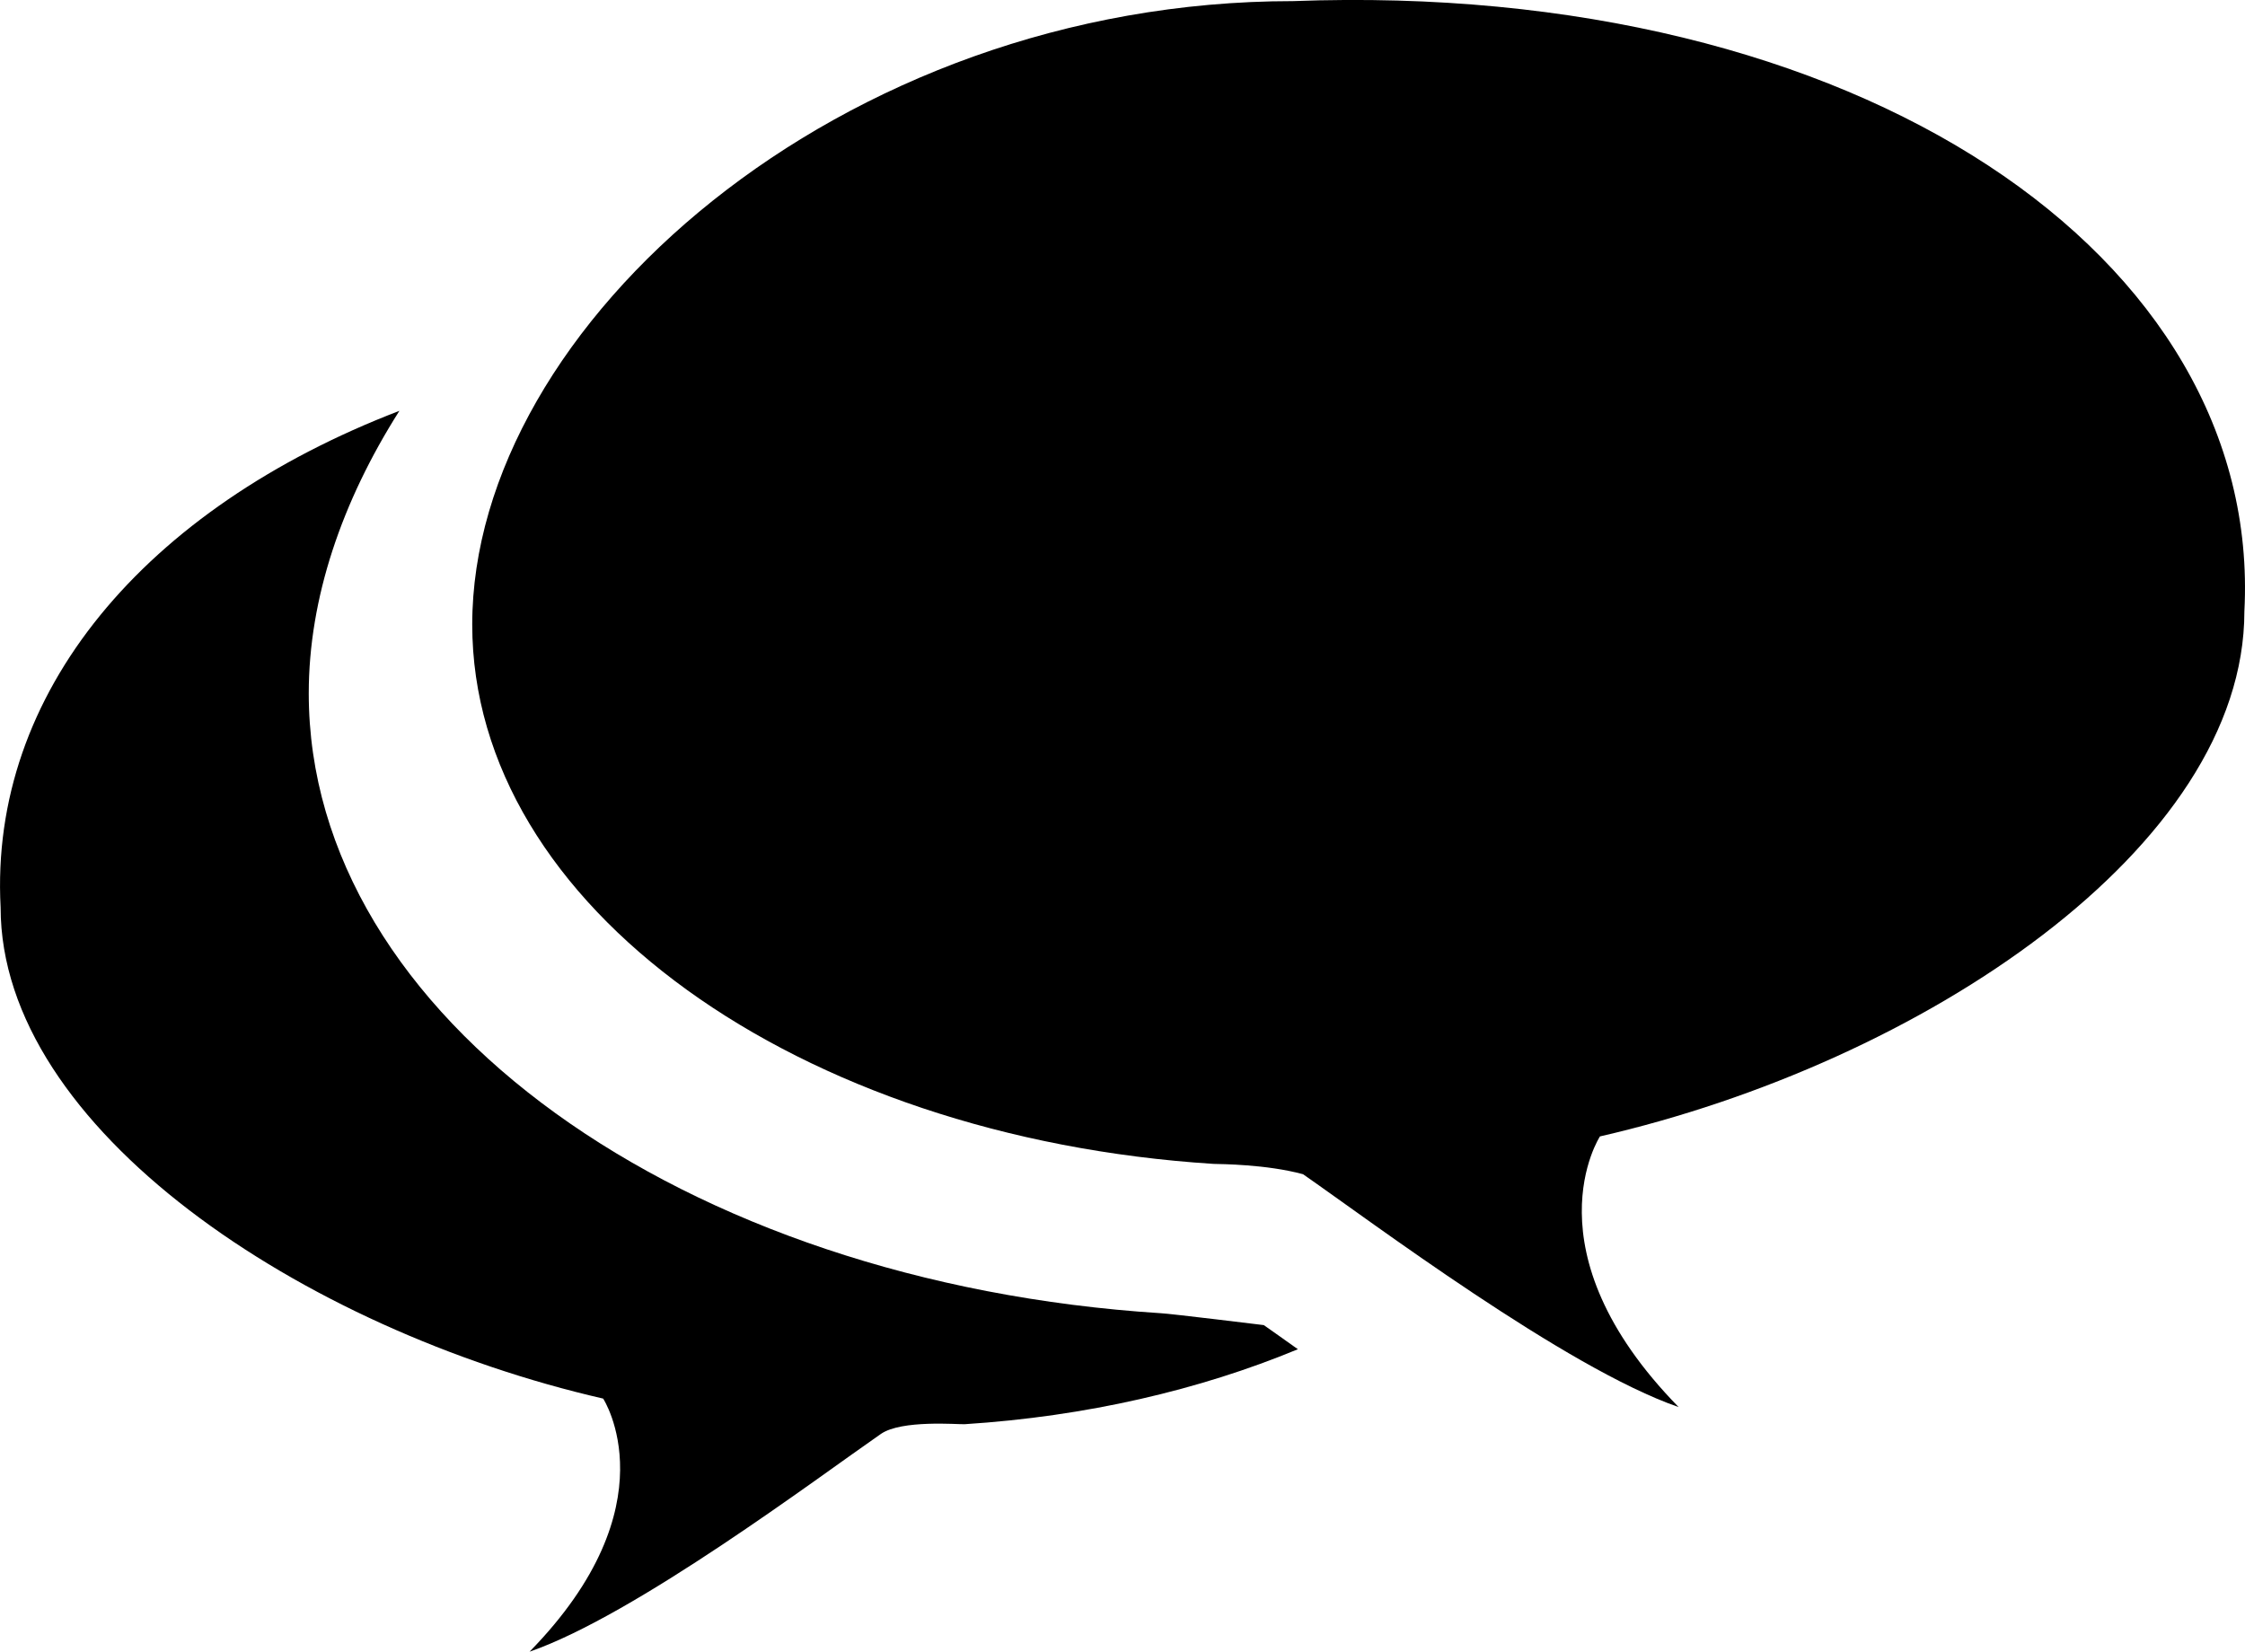
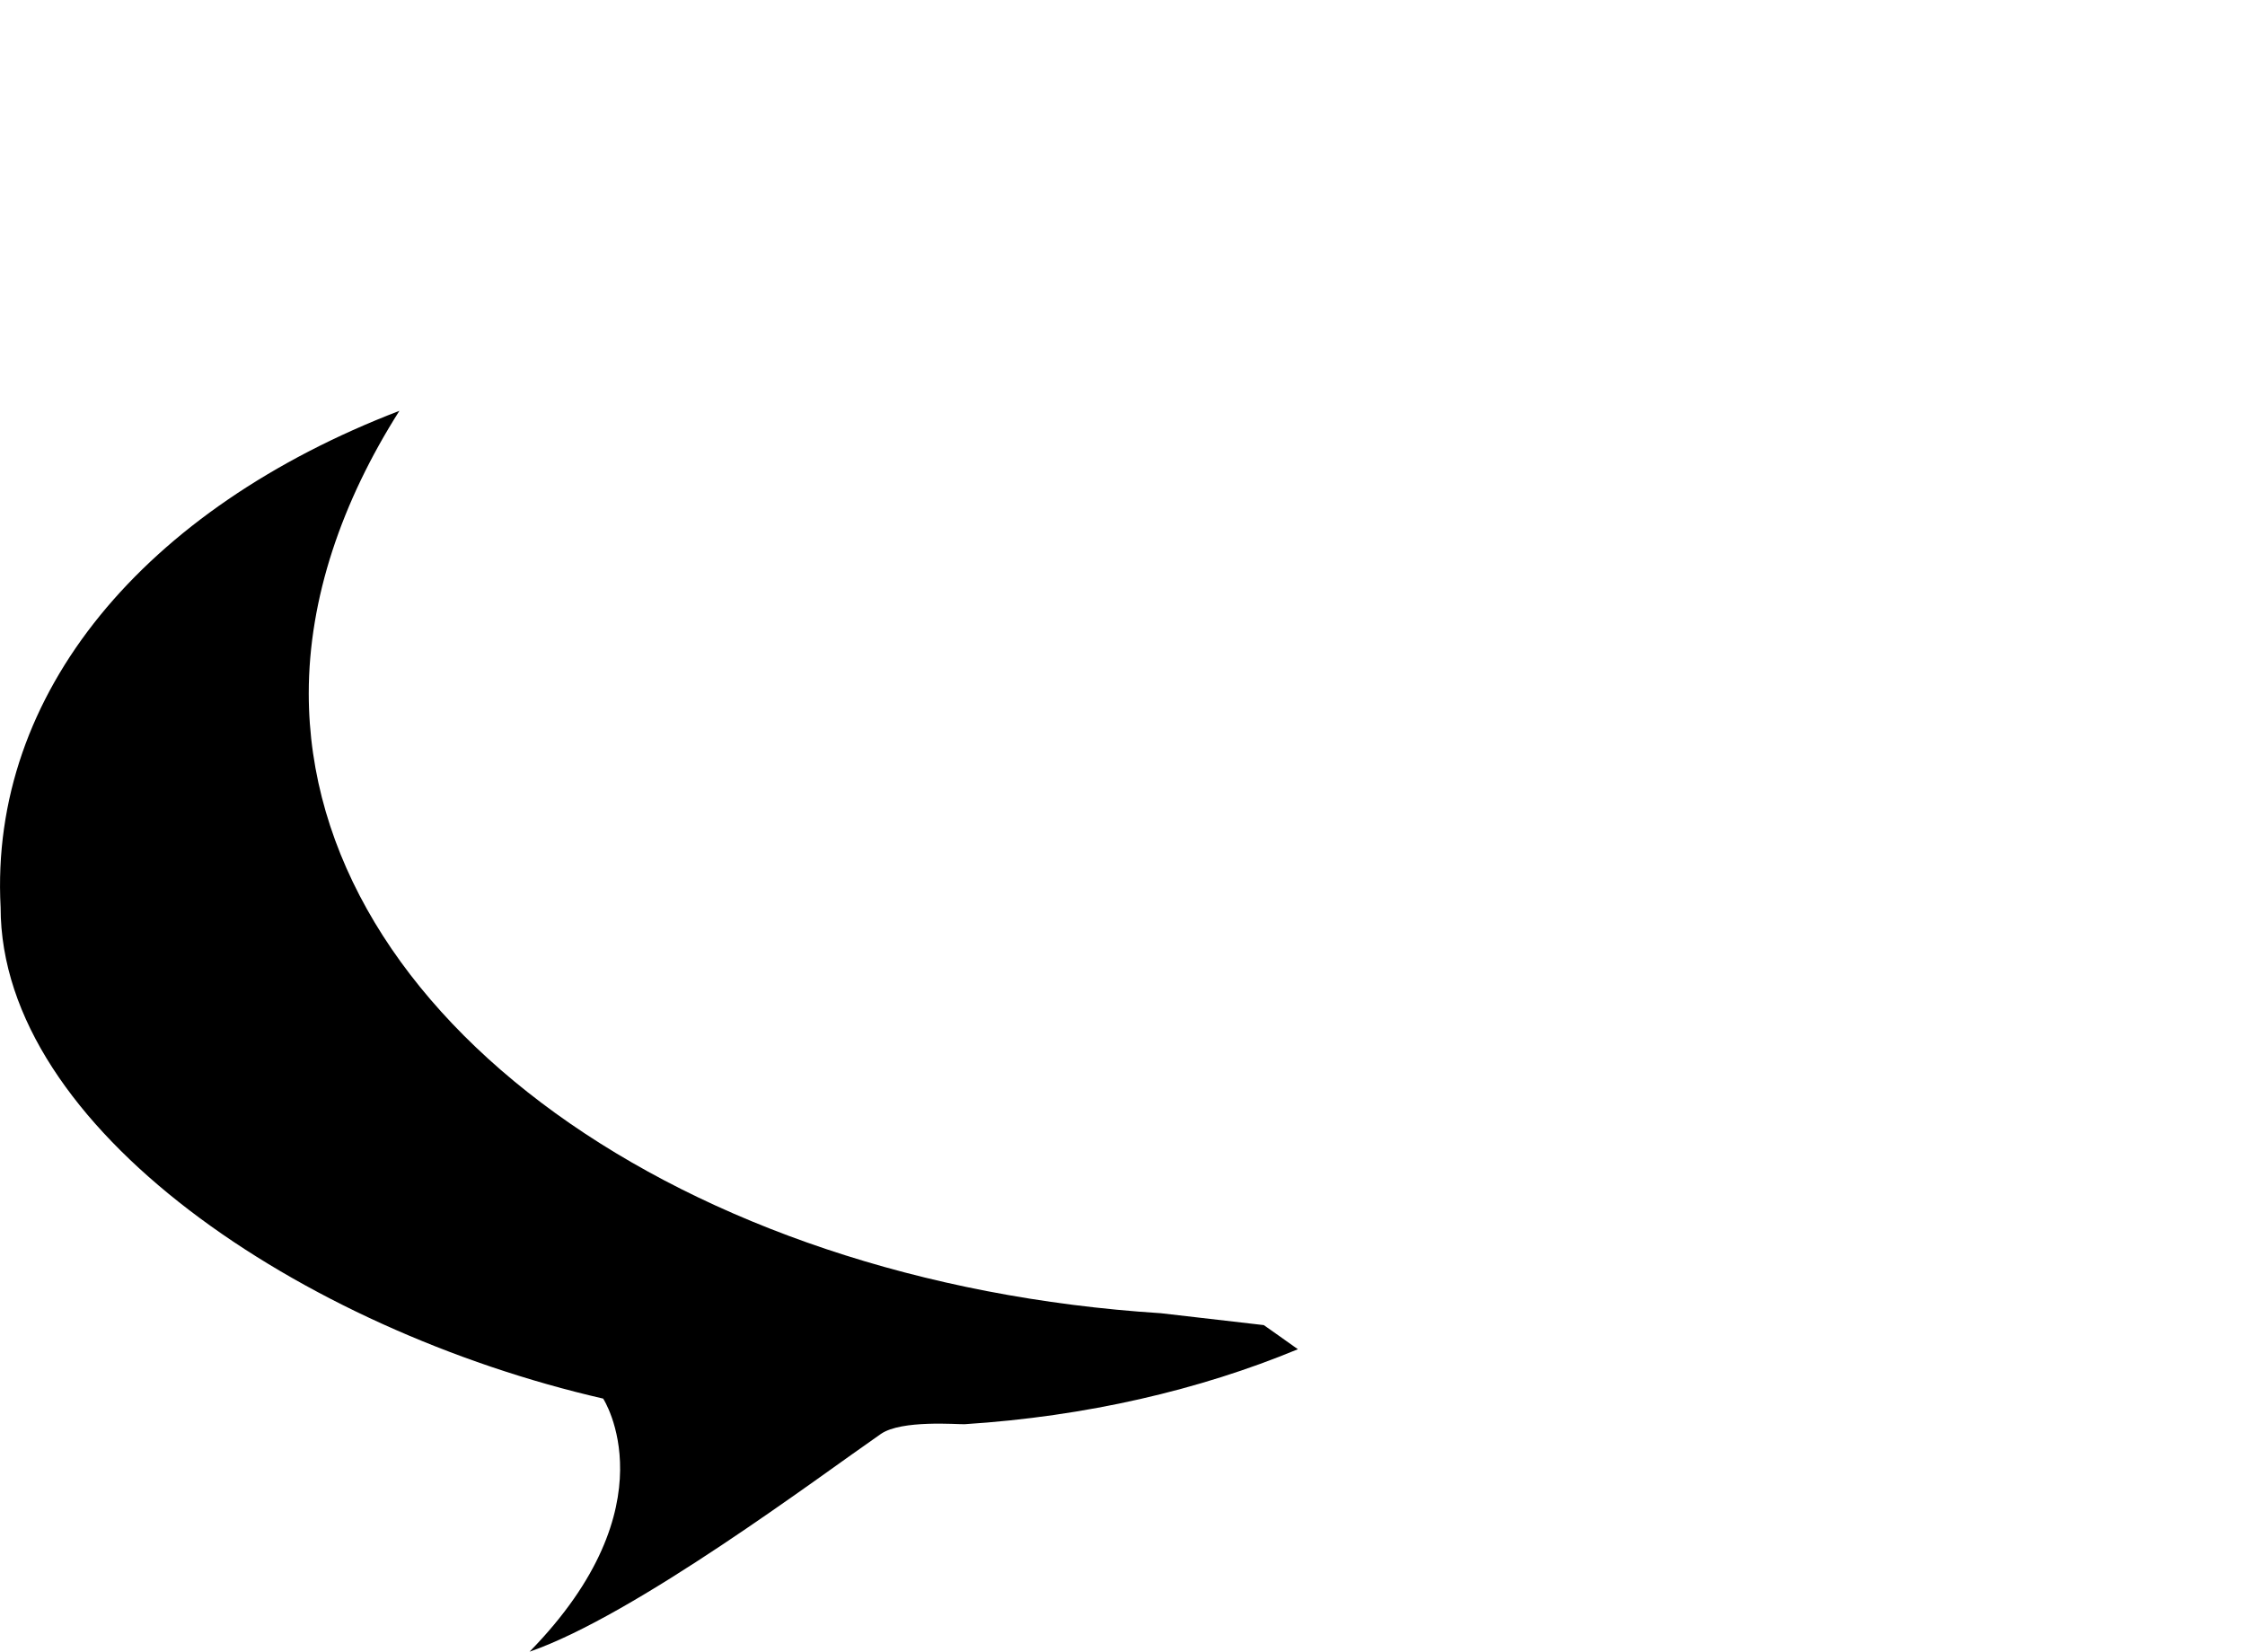
<svg xmlns="http://www.w3.org/2000/svg" version="1.1" id="Capa_1" x="0px" y="0px" width="36.283px" height="26.7px" viewBox="0 0 36.283 26.7" style="enable-background:new 0 0 36.283 26.7;" xml:space="preserve">
-   <path style="fill:#000000;" d="M18.762,21.228C11.034,20.736,4.99,16.439,4.99,11.208c0-1.535,0.533-3.099,1.465-4.567  c-4.115,1.581-6.63,4.555-6.445,8.027c0,3.58,4.886,6.826,9.738,7.94c0,0,1.127,1.723-1.189,4.091  c1.701-0.588,4.659-2.814,5.678-3.52c0.335-0.231,1.24-0.152,1.353-0.157c1.966-0.126,3.797-0.553,5.386-1.212  c-0.212-0.152-0.551-0.39-0.551-0.39S18.9,21.233,18.762,21.228z" />
-   <path style="fill:#000000;" d="M36.273,9.882c0.301-5.726-6.225-10.209-15.375-9.864c-7.323,0-13.266,5.244-13.266,10.077  c0,4.553,5.26,8.291,11.98,8.719c0.122,0.004,0.854,0.006,1.447,0.167c1.089,0.756,4.252,3.136,6.07,3.764  c-2.477-2.532-1.271-4.375-1.271-4.375C31.048,17.179,36.273,13.709,36.273,9.882z" />
+   <path style="fill:#000000;" d="M18.762,21.228C11.034,20.736,4.99,16.439,4.99,11.208c0-1.535,0.533-3.099,1.465-4.567  c-4.115,1.581-6.63,4.555-6.445,8.027c0,3.58,4.886,6.826,9.738,7.94c0,0,1.127,1.723-1.189,4.091  c1.701-0.588,4.659-2.814,5.678-3.52c0.335-0.231,1.24-0.152,1.353-0.157c1.966-0.126,3.797-0.553,5.386-1.212  c-0.212-0.152-0.551-0.39-0.551-0.39z" />
  <g>
</g>
  <g>
</g>
  <g>
</g>
  <g>
</g>
  <g>
</g>
  <g>
</g>
  <g>
</g>
  <g>
</g>
  <g>
</g>
  <g>
</g>
  <g>
</g>
  <g>
</g>
  <g>
</g>
  <g>
</g>
  <g>
</g>
</svg>